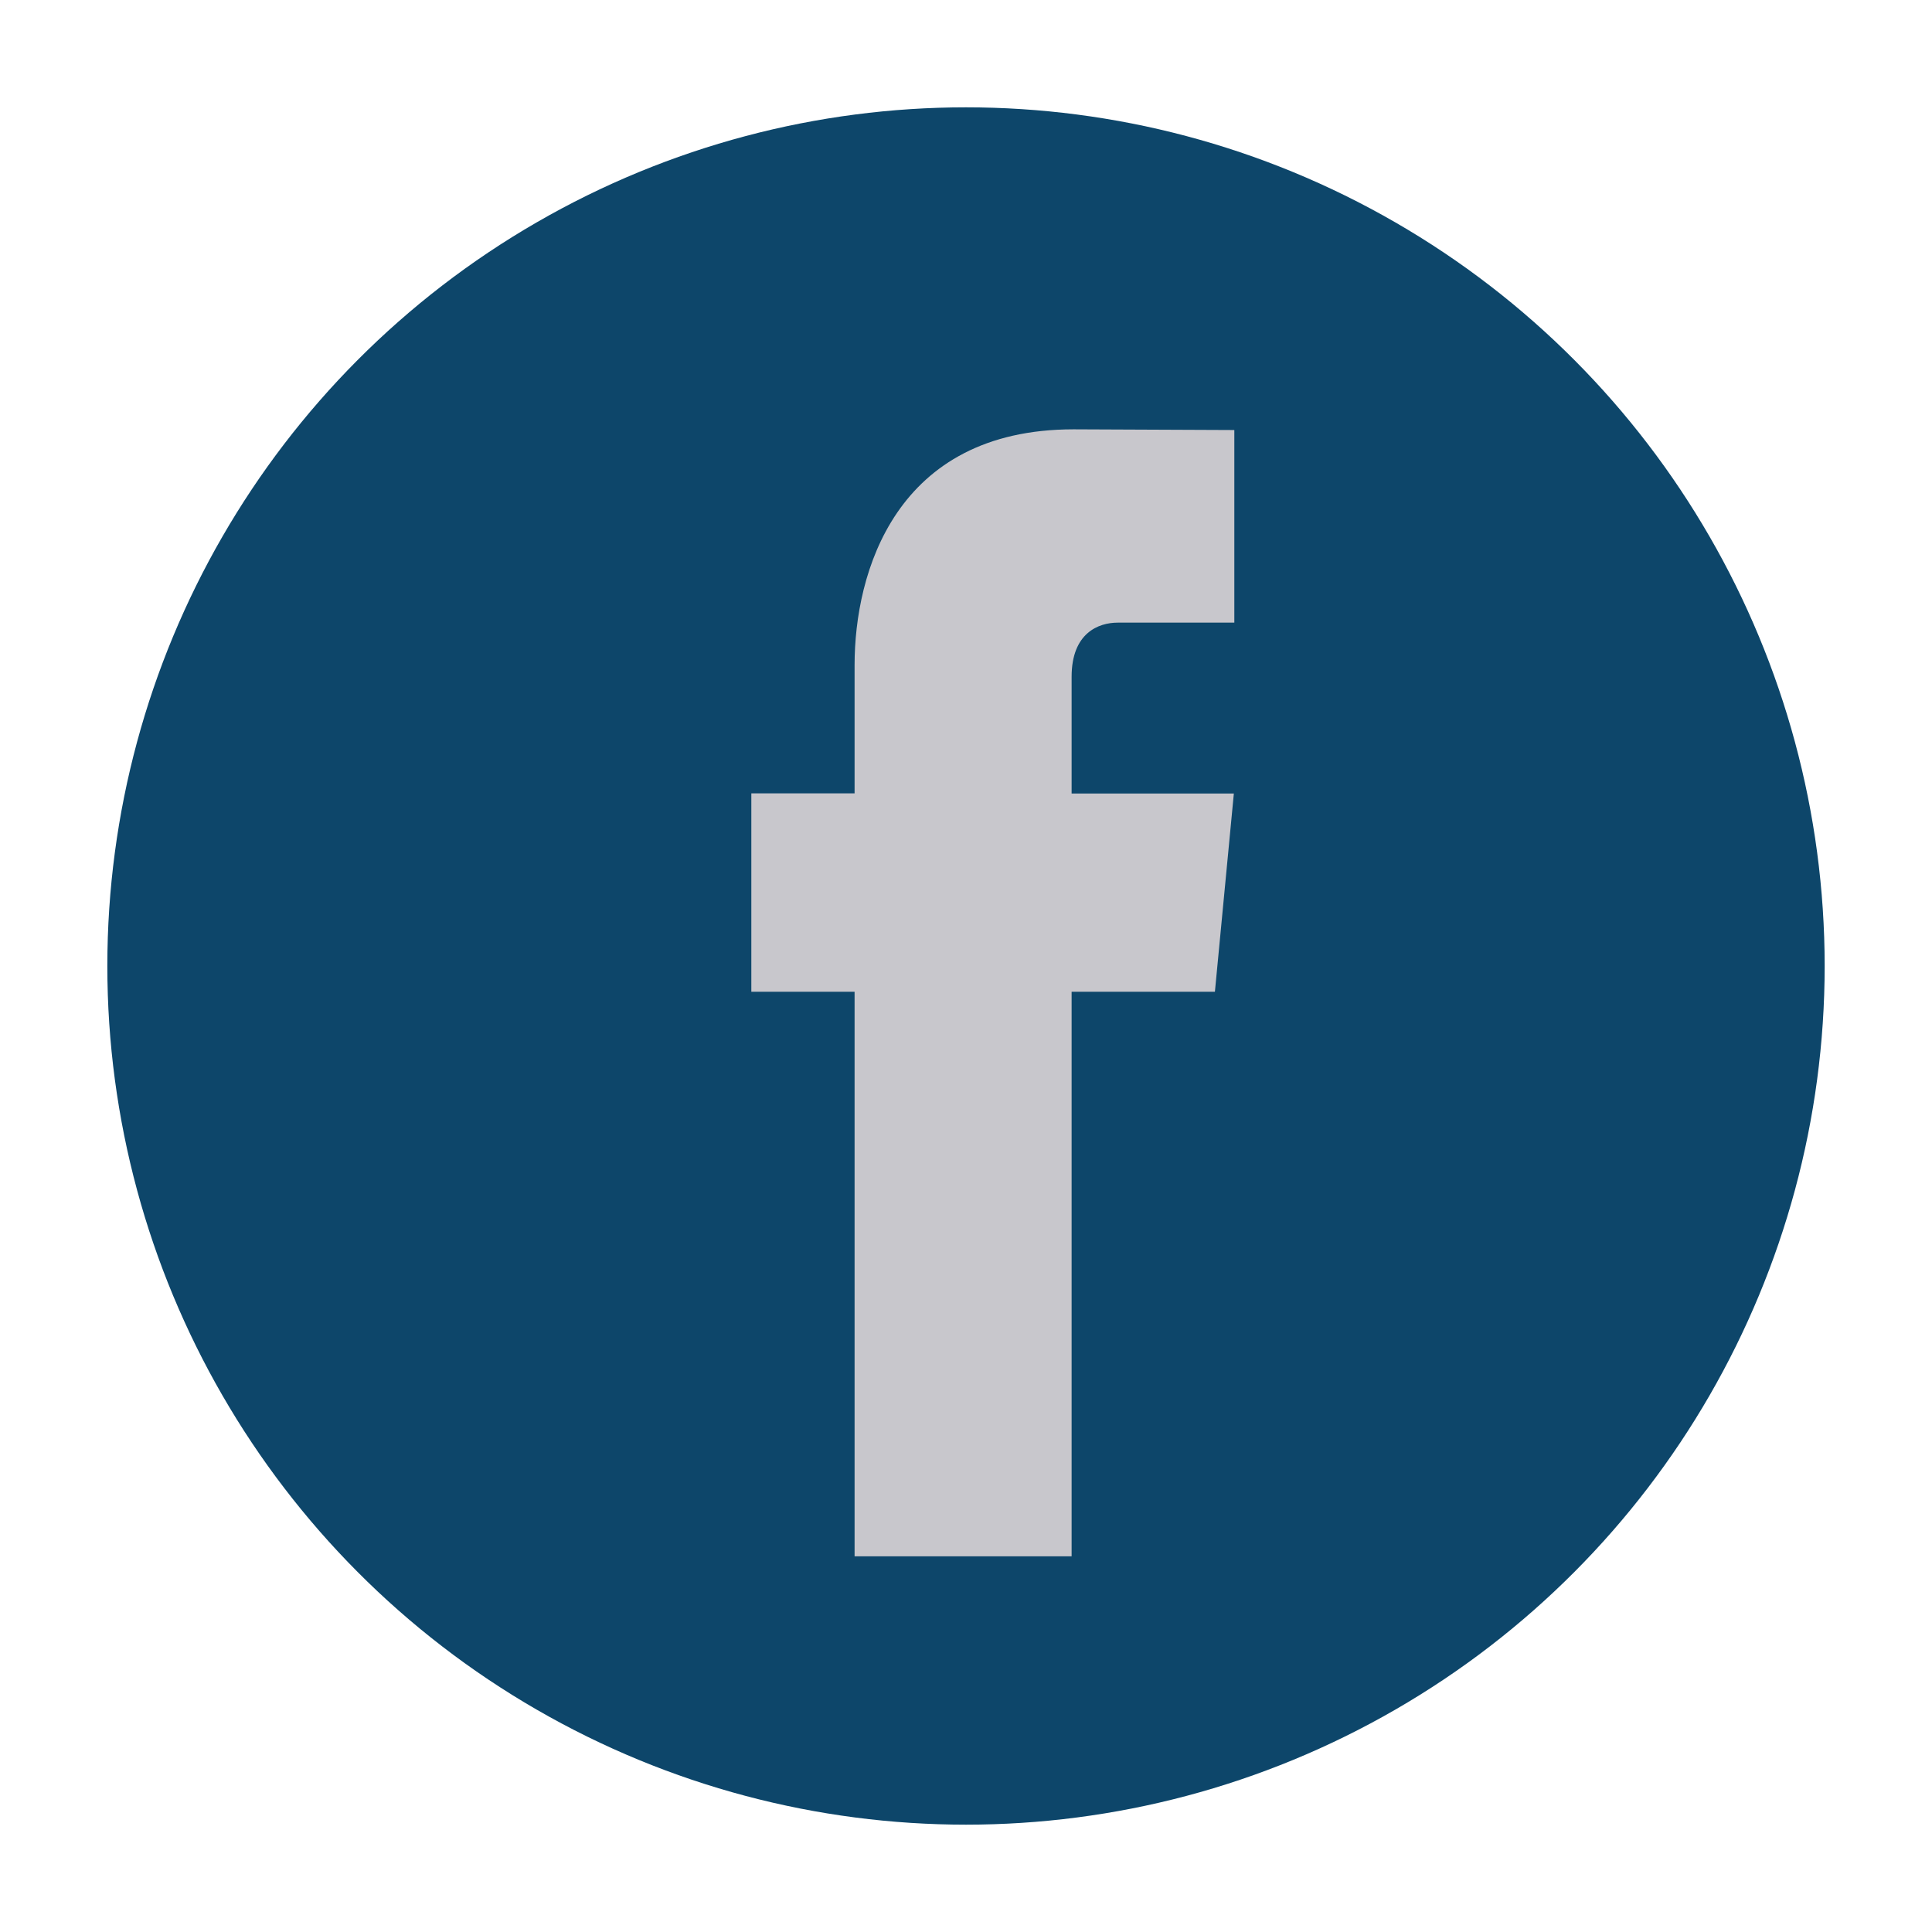
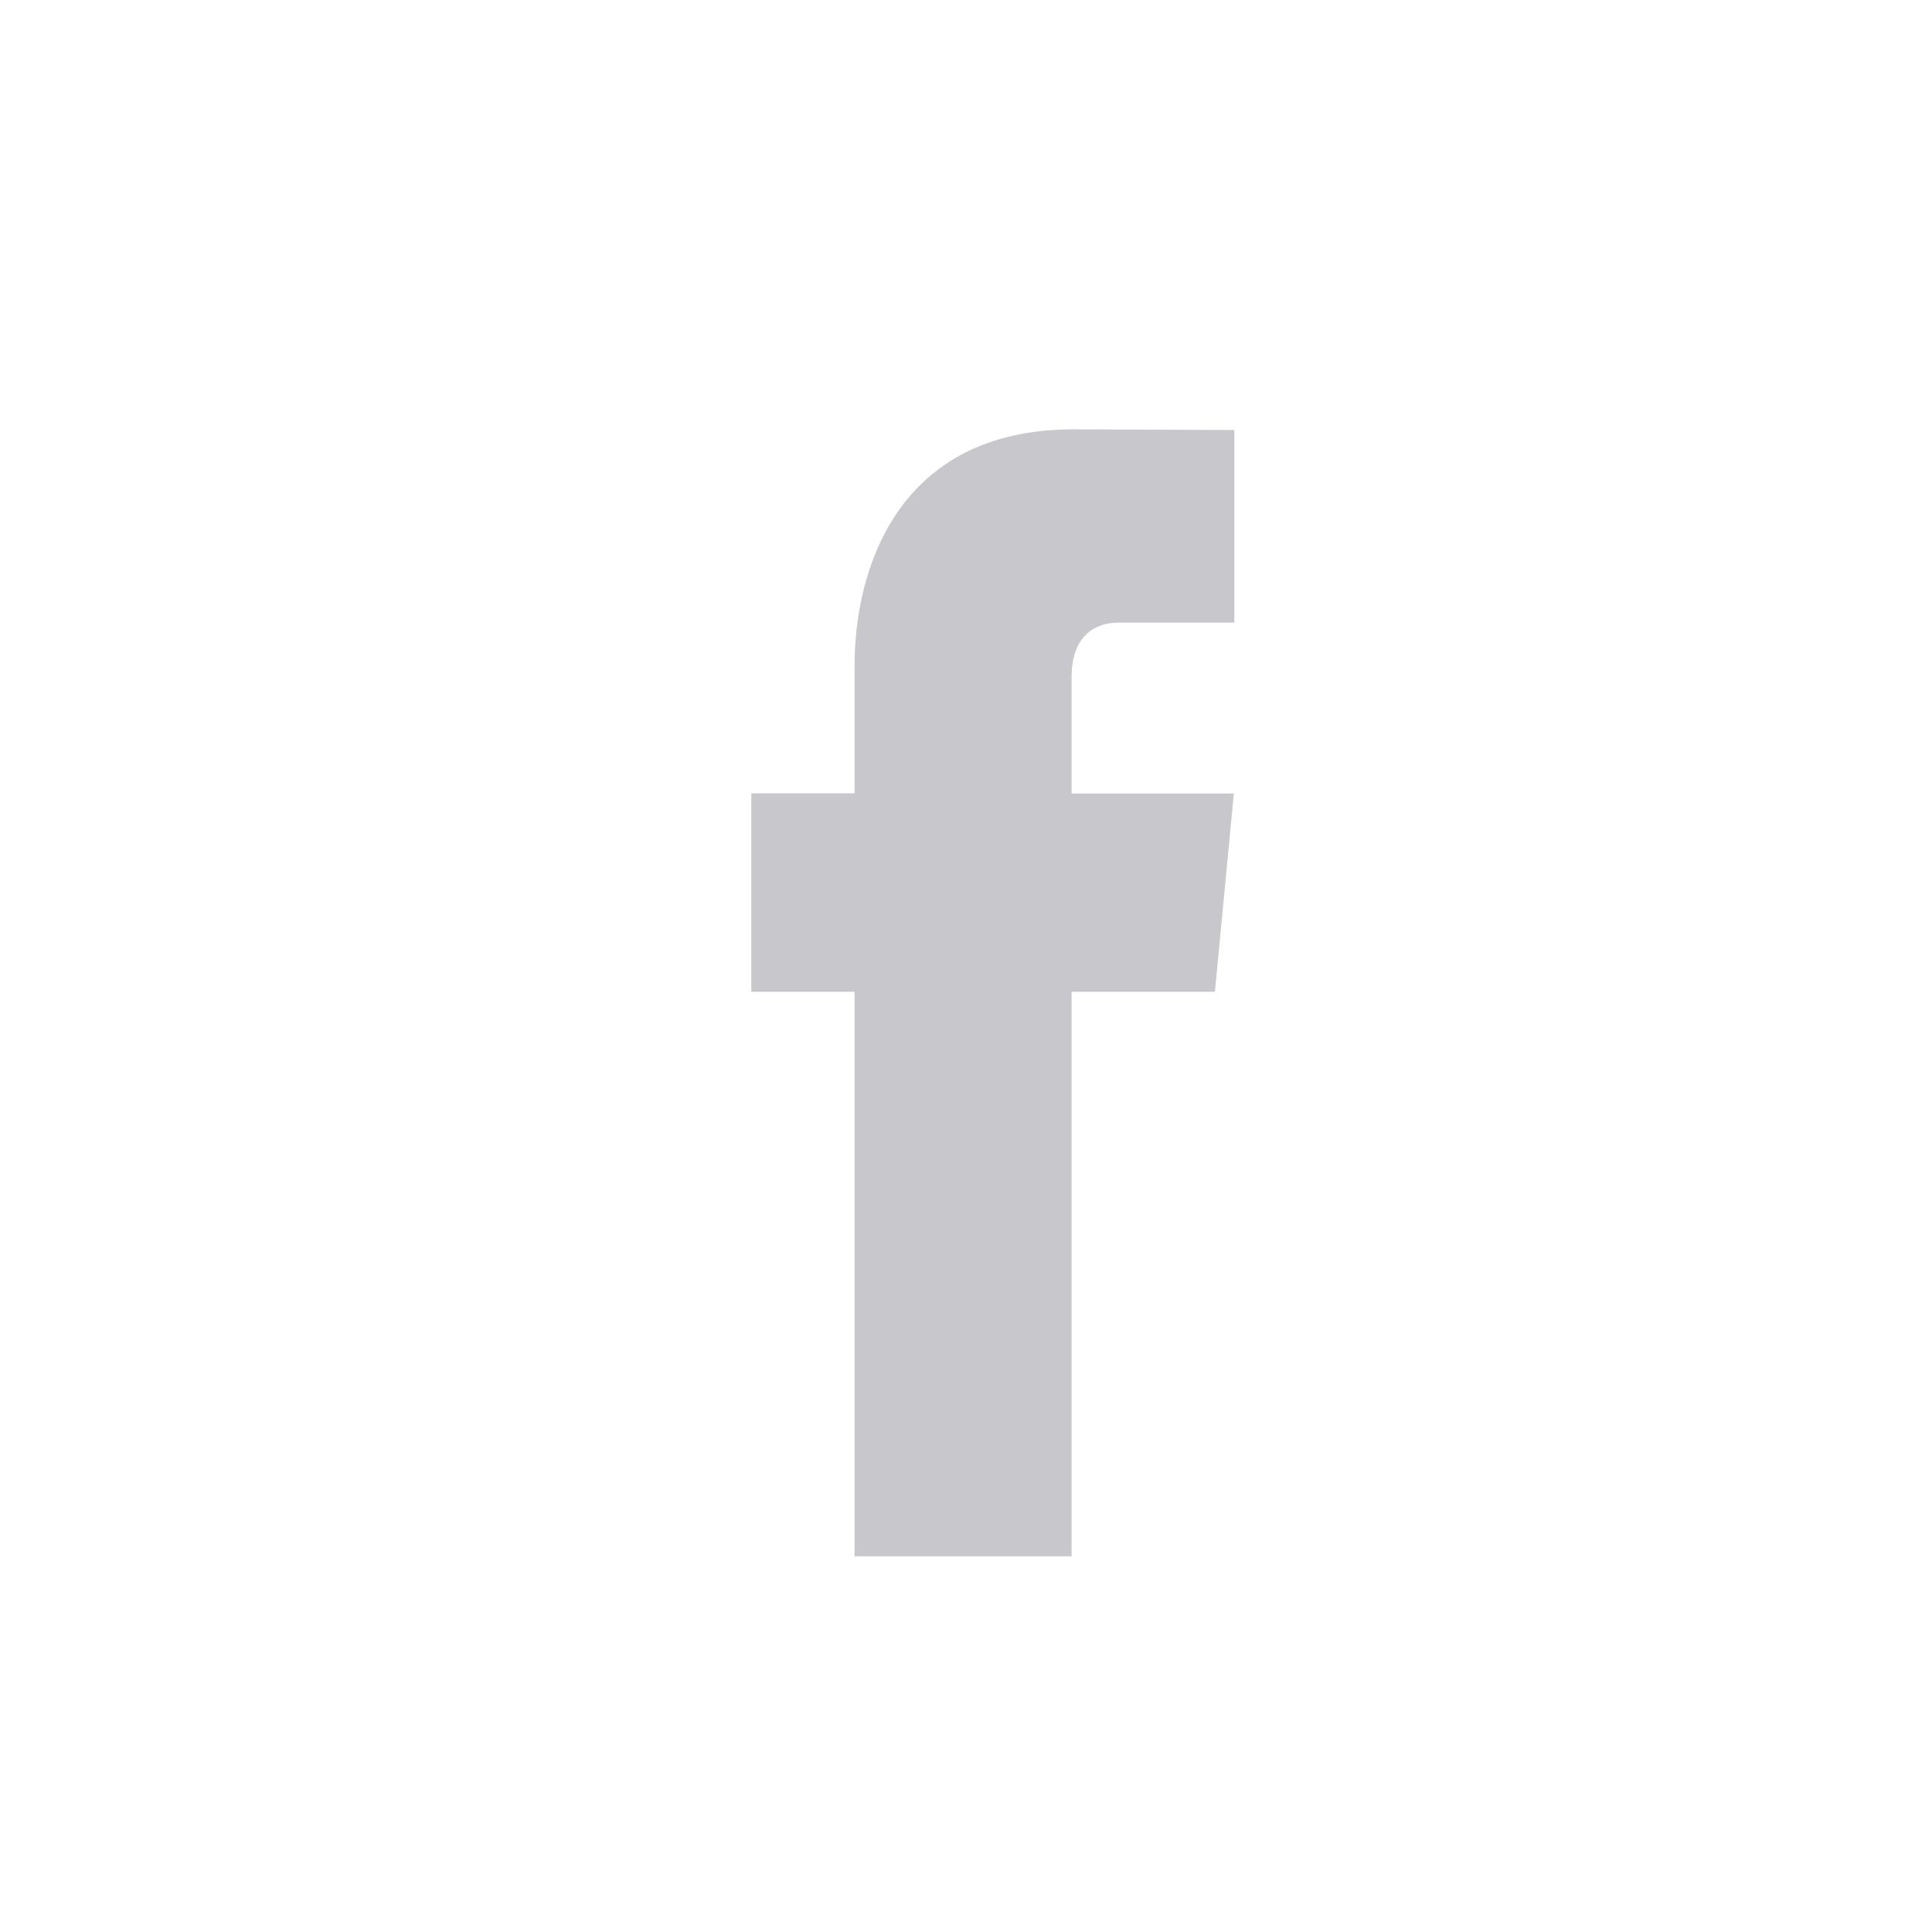
<svg xmlns="http://www.w3.org/2000/svg" width="36px" height="36px" viewBox="0 0 36 36" version="1.1">
  <title>ic_facebook</title>
  <desc>Created with Sketch.</desc>
  <g id="ic_facebook" stroke="none" stroke-width="1" fill="none" fill-rule="evenodd">
    <g>
      <g transform="translate(2, 2)">
-         <circle id="Oval" fill="#0D466A" cx="16" cy="16" r="16" />
-         <path d="M20.638,16.48 L17.968,16.48 L17.968,27 L13.924,27 L13.924,16.48 L12,16.48 L12,12.783 L13.924,12.783 L13.924,10.39 C13.924,8.679 14.679,6 18.004,6 L21,6.013 L21,9.602 L18.826,9.602 C18.47,9.602 17.968,9.794 17.968,10.61 L17.968,12.786 L20.991,12.786 L20.638,16.48 Z" id="Path" fill="#C8C7CC" />
+         <path d="M20.638,16.48 L17.968,16.48 L17.968,27 L13.924,27 L13.924,16.48 L12,16.48 L12,12.783 L13.924,12.783 L13.924,10.39 C13.924,8.679 14.679,6 18.004,6 L21,6.013 L21,9.602 L18.826,9.602 C18.47,9.602 17.968,9.794 17.968,10.61 L17.968,12.786 L20.991,12.786 L20.638,16.48 " id="Path" fill="#C8C7CC" />
      </g>
    </g>
  </g>
</svg>